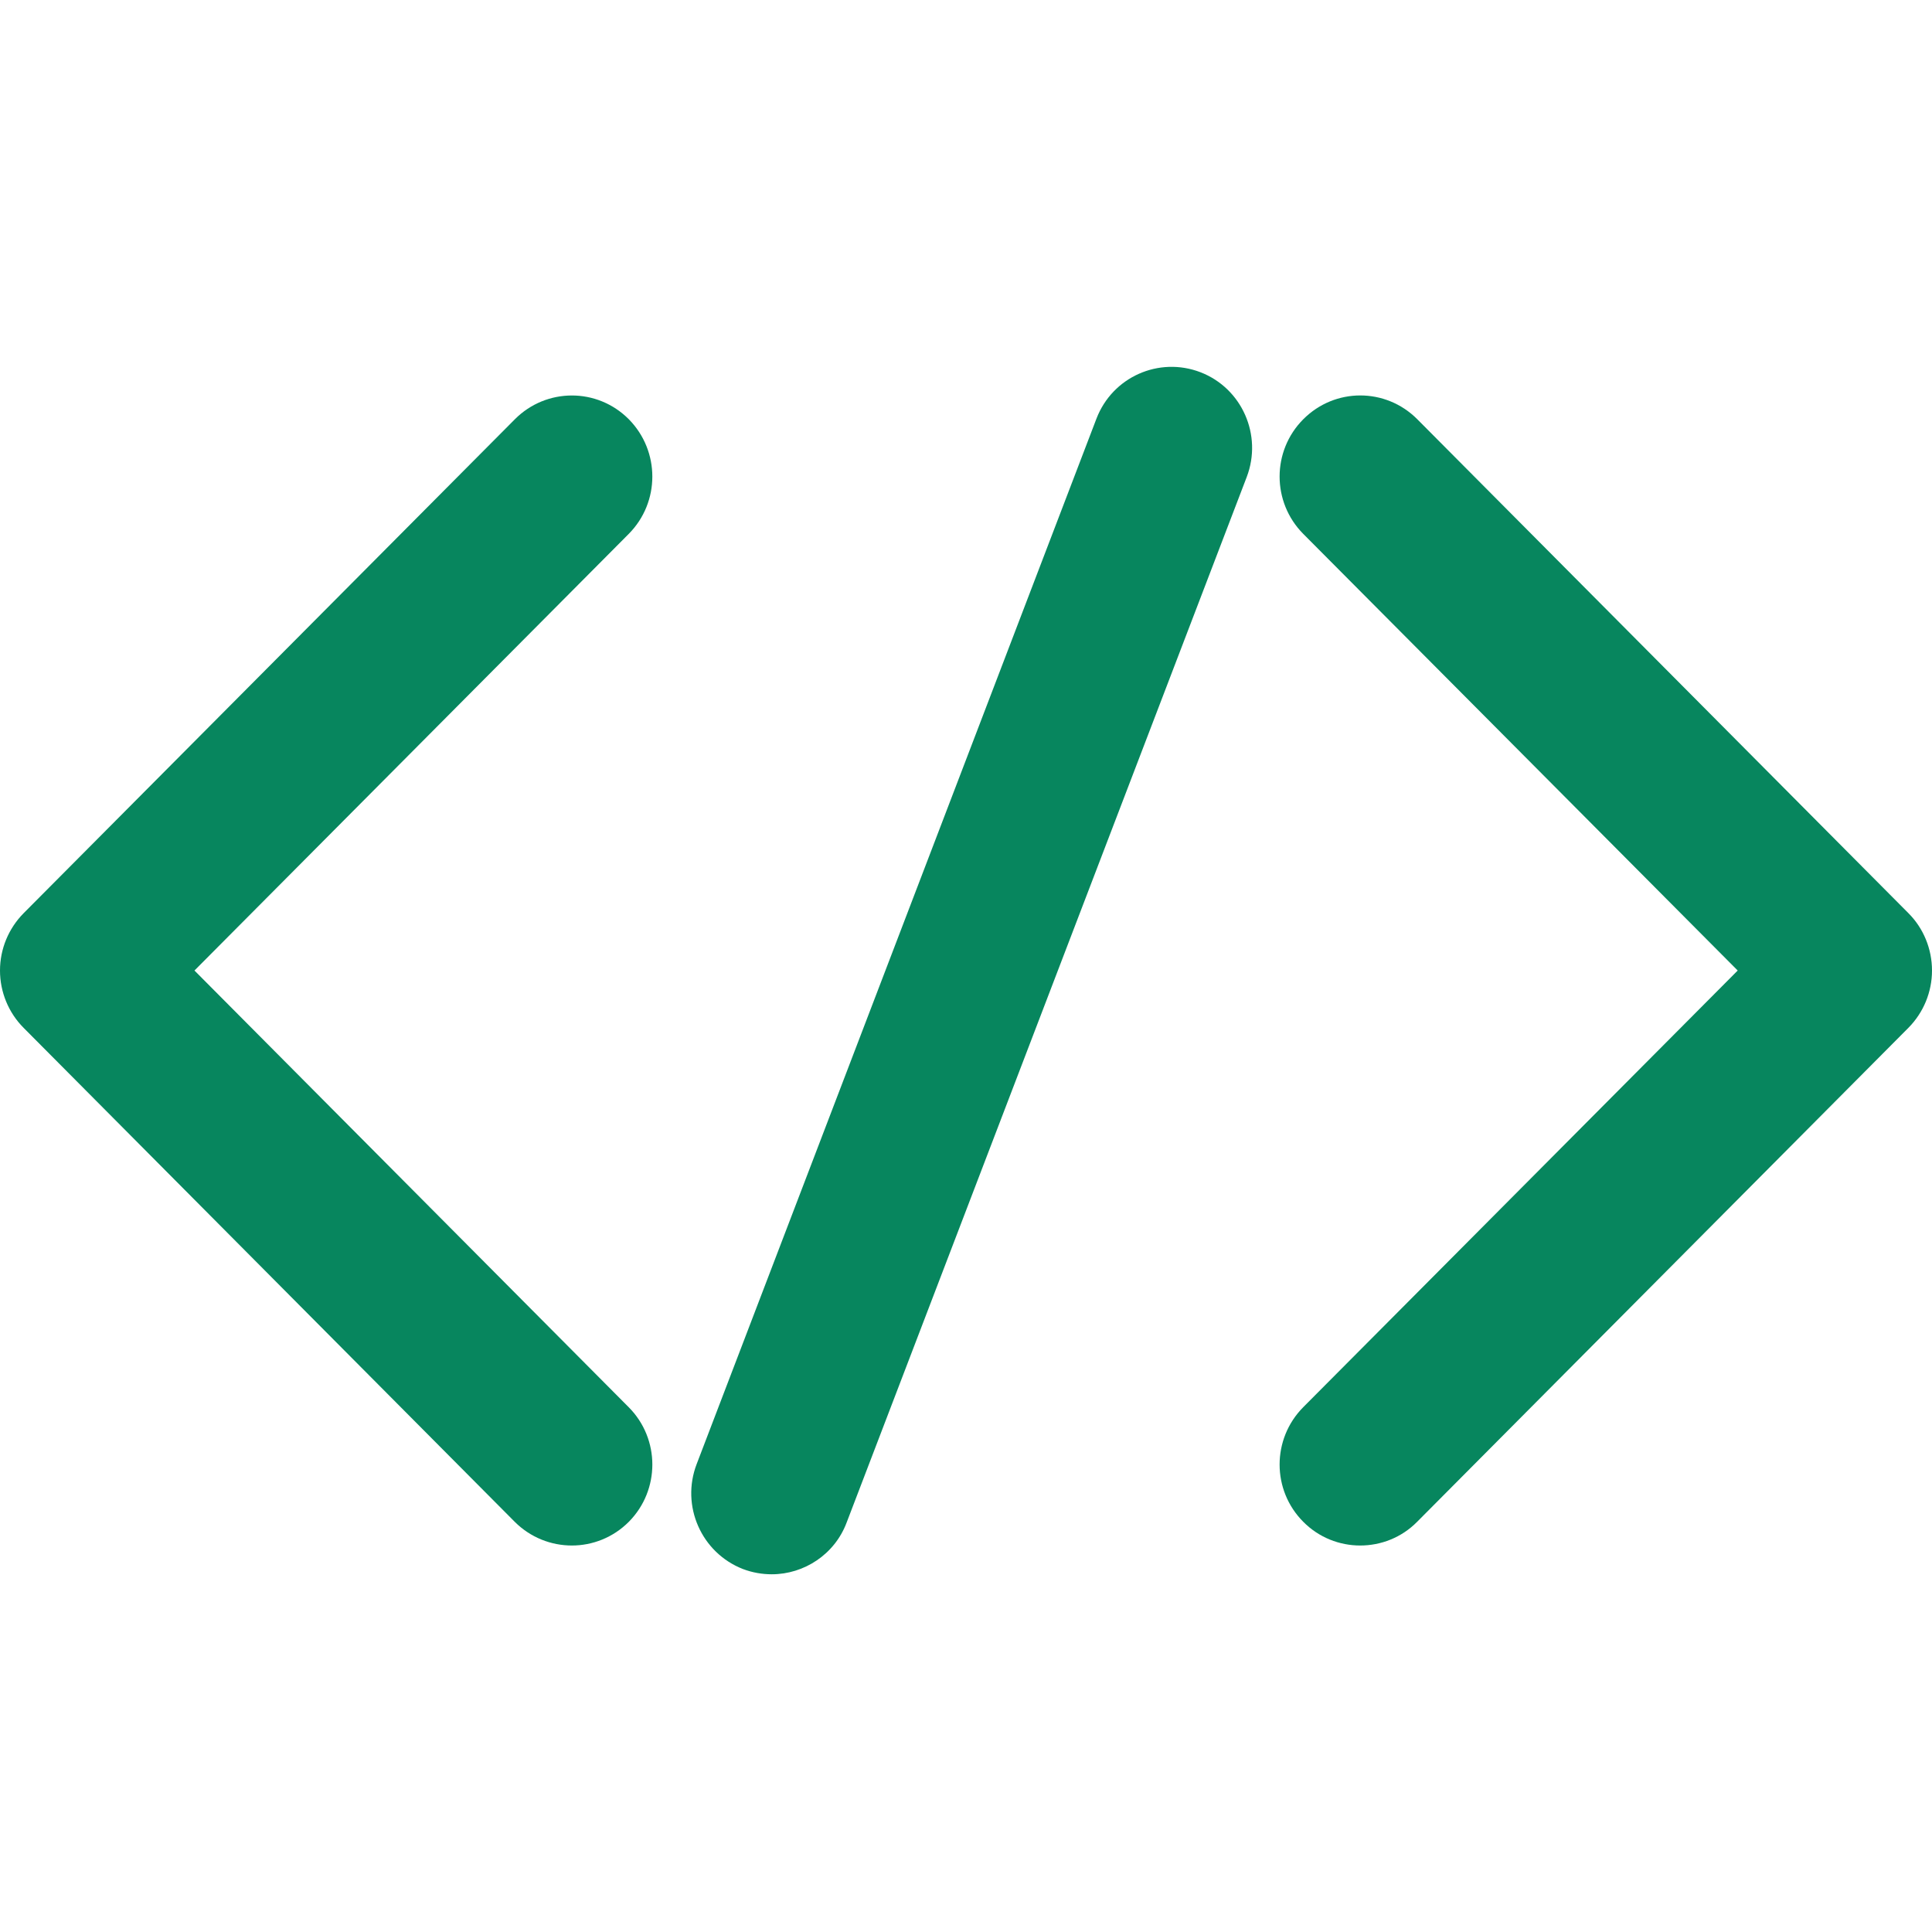
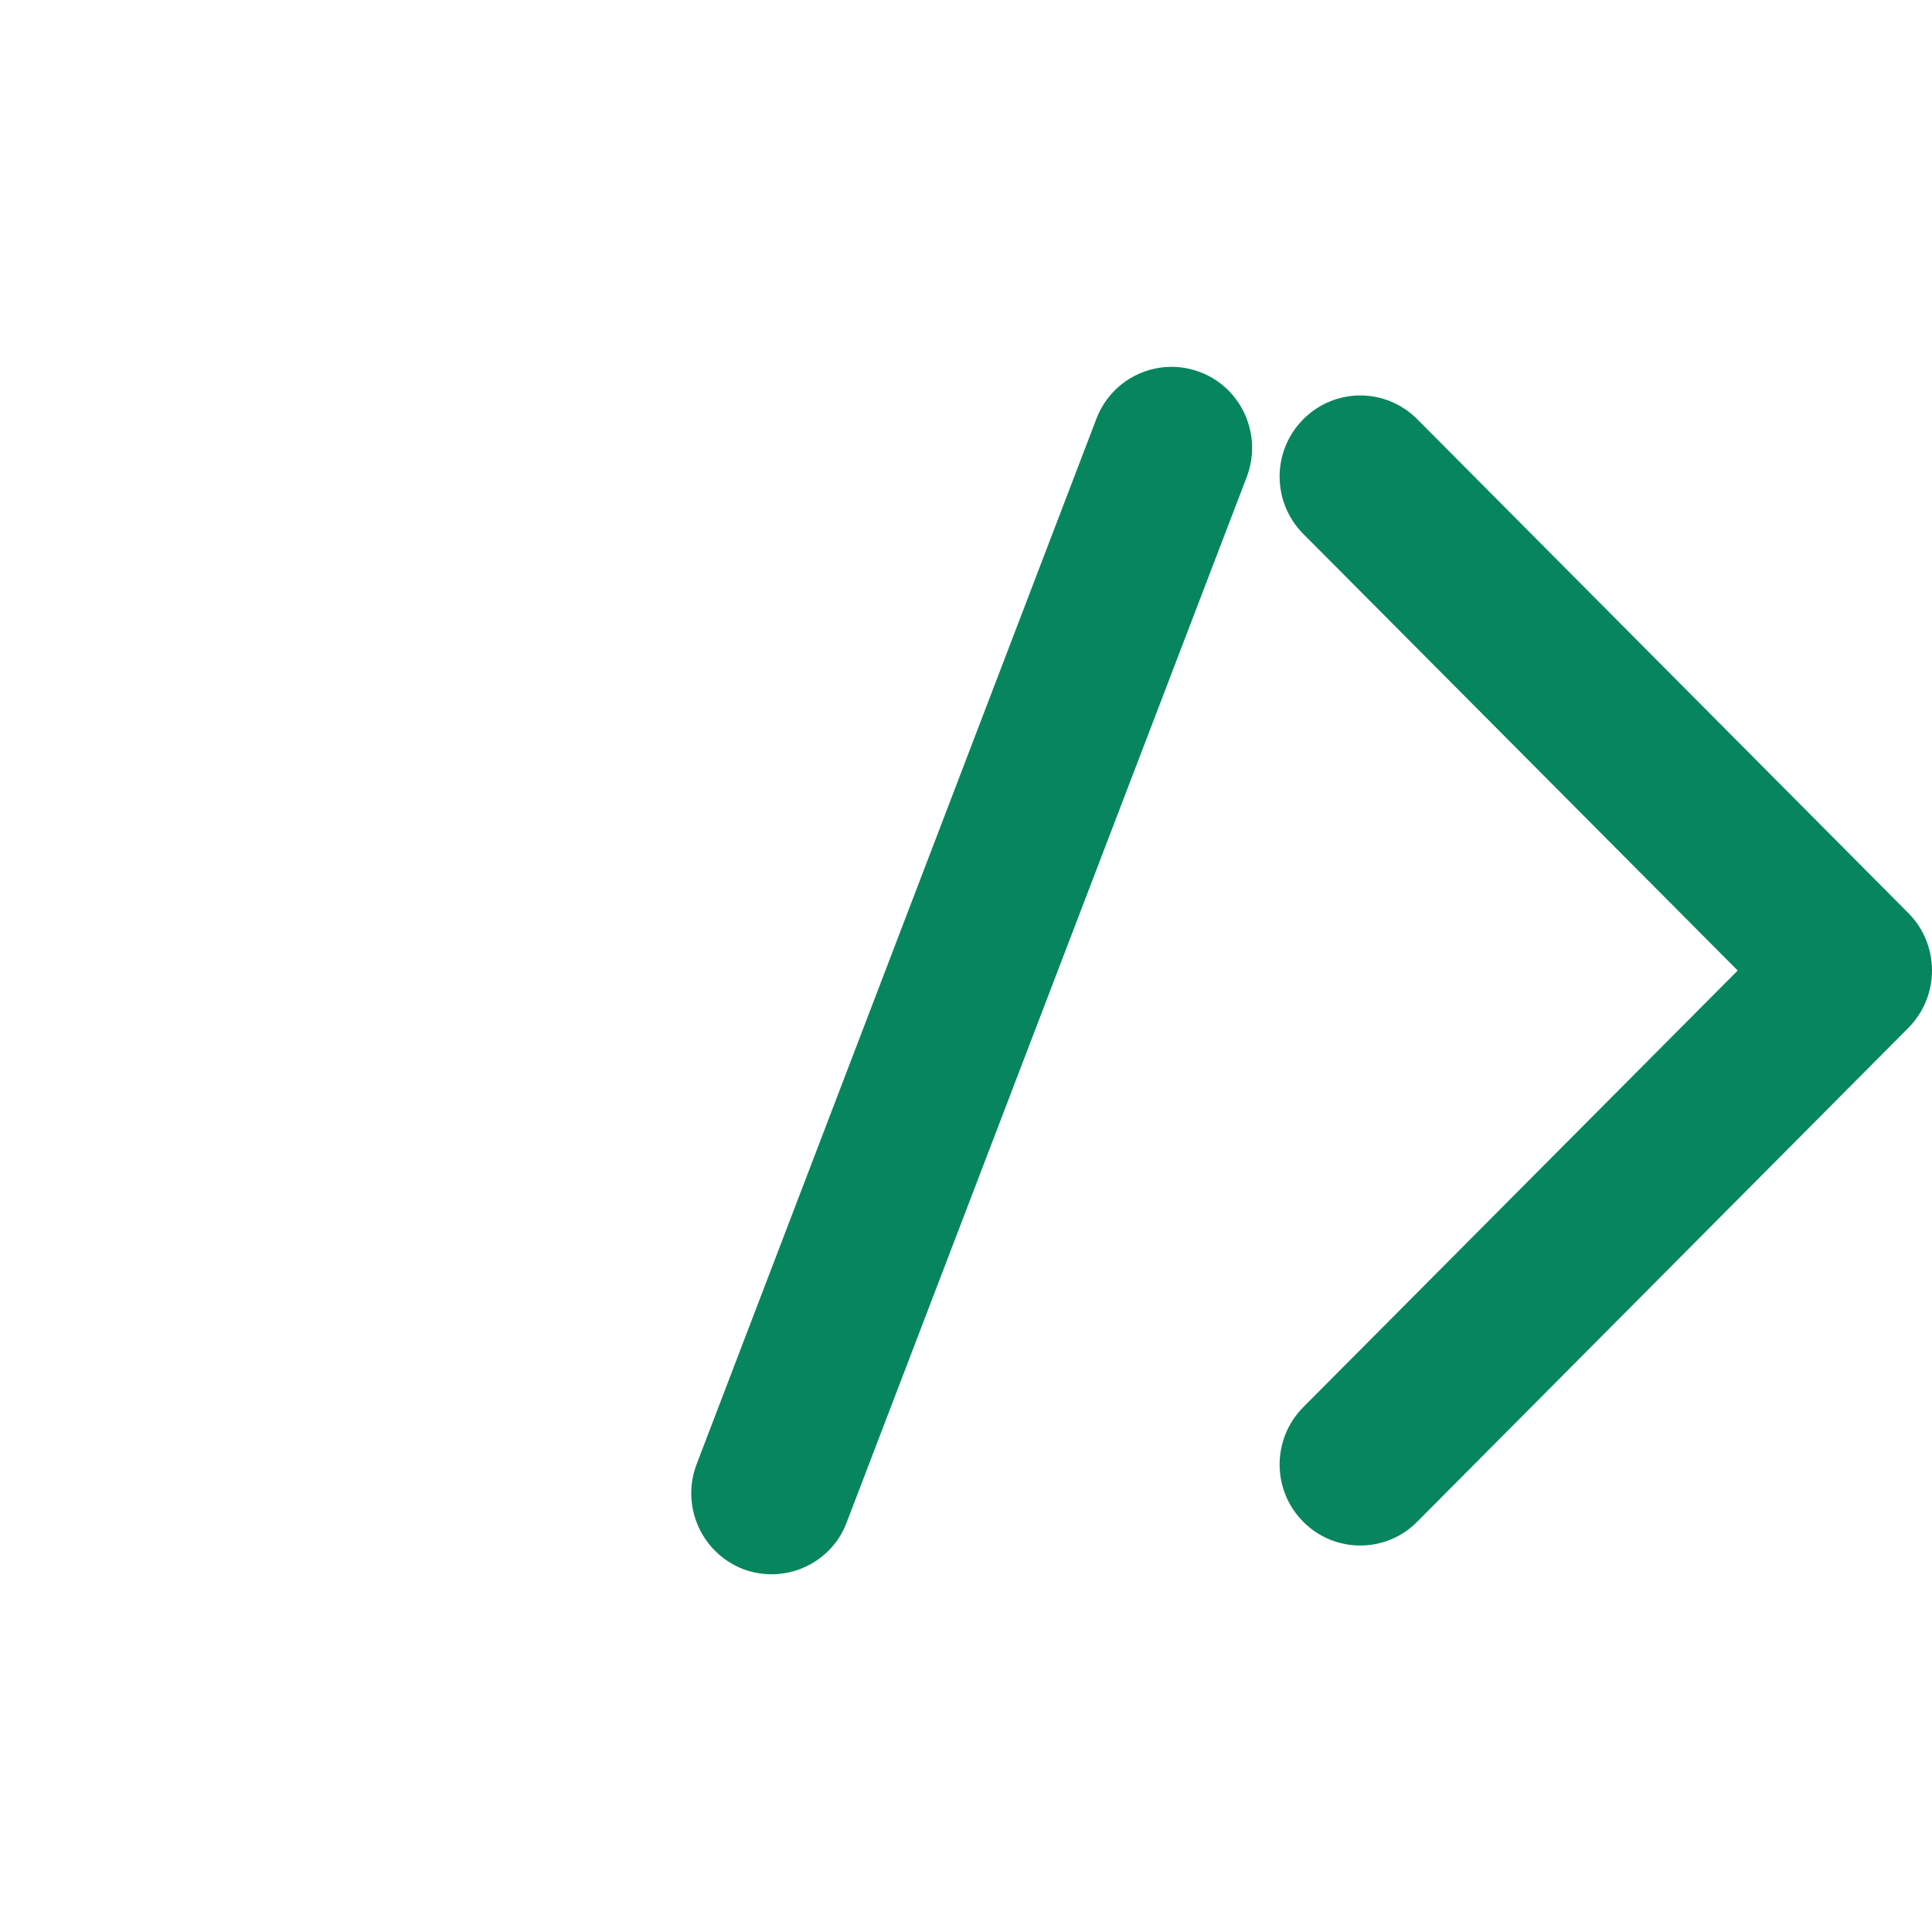
<svg xmlns="http://www.w3.org/2000/svg" width="120" zoomAndPan="magnify" viewBox="0 0 90 90" height="120" preserveAspectRatio="xMidYMid meet">
-   <path fill="#07865e" d="M 26.641 71.996 C 25.68 71.996 24.719 71.629 23.984 70.898 L 1.098 47.879 C 0.395 47.172 0 46.211 0 45.211 C 0 44.211 0.395 43.254 1.102 42.539 L 23.988 19.527 C 25.453 18.059 27.824 18.051 29.293 19.531 C 30.754 21.012 30.754 23.395 29.289 24.871 L 9.059 45.211 L 29.293 65.559 C 30.754 67.031 30.754 69.418 29.293 70.891 C 28.559 71.629 27.594 71.996 26.641 71.996 Z M 26.641 71.996 " fill-opacity="1" fill-rule="nonzero" />
  <path fill="#07865e" d="M 63.363 71.996 C 62.406 71.996 61.441 71.629 60.711 70.891 C 59.242 69.418 59.242 67.031 60.711 65.551 L 80.949 45.211 L 60.711 24.871 C 59.242 23.391 59.242 21.008 60.711 19.531 C 62.184 18.051 64.547 18.055 66.016 19.523 L 88.902 42.539 C 89.605 43.242 90 44.207 90 45.211 C 90 46.211 89.605 47.168 88.902 47.879 L 66.016 70.891 C 65.289 71.629 64.324 71.996 63.363 71.996 Z M 63.363 71.996 " fill-opacity="1" fill-rule="nonzero" />
  <path fill="#07865e" d="M 35.953 73.336 C 35.504 73.336 35.047 73.258 34.605 73.09 C 32.672 72.332 31.707 70.152 32.453 68.203 L 51.078 19.5 C 51.824 17.555 53.992 16.598 55.922 17.34 C 57.855 18.086 58.82 20.27 58.078 22.219 L 39.441 70.922 C 38.883 72.414 37.453 73.336 35.953 73.336 Z M 35.953 73.336 " fill-opacity="1" fill-rule="nonzero" />
</svg>